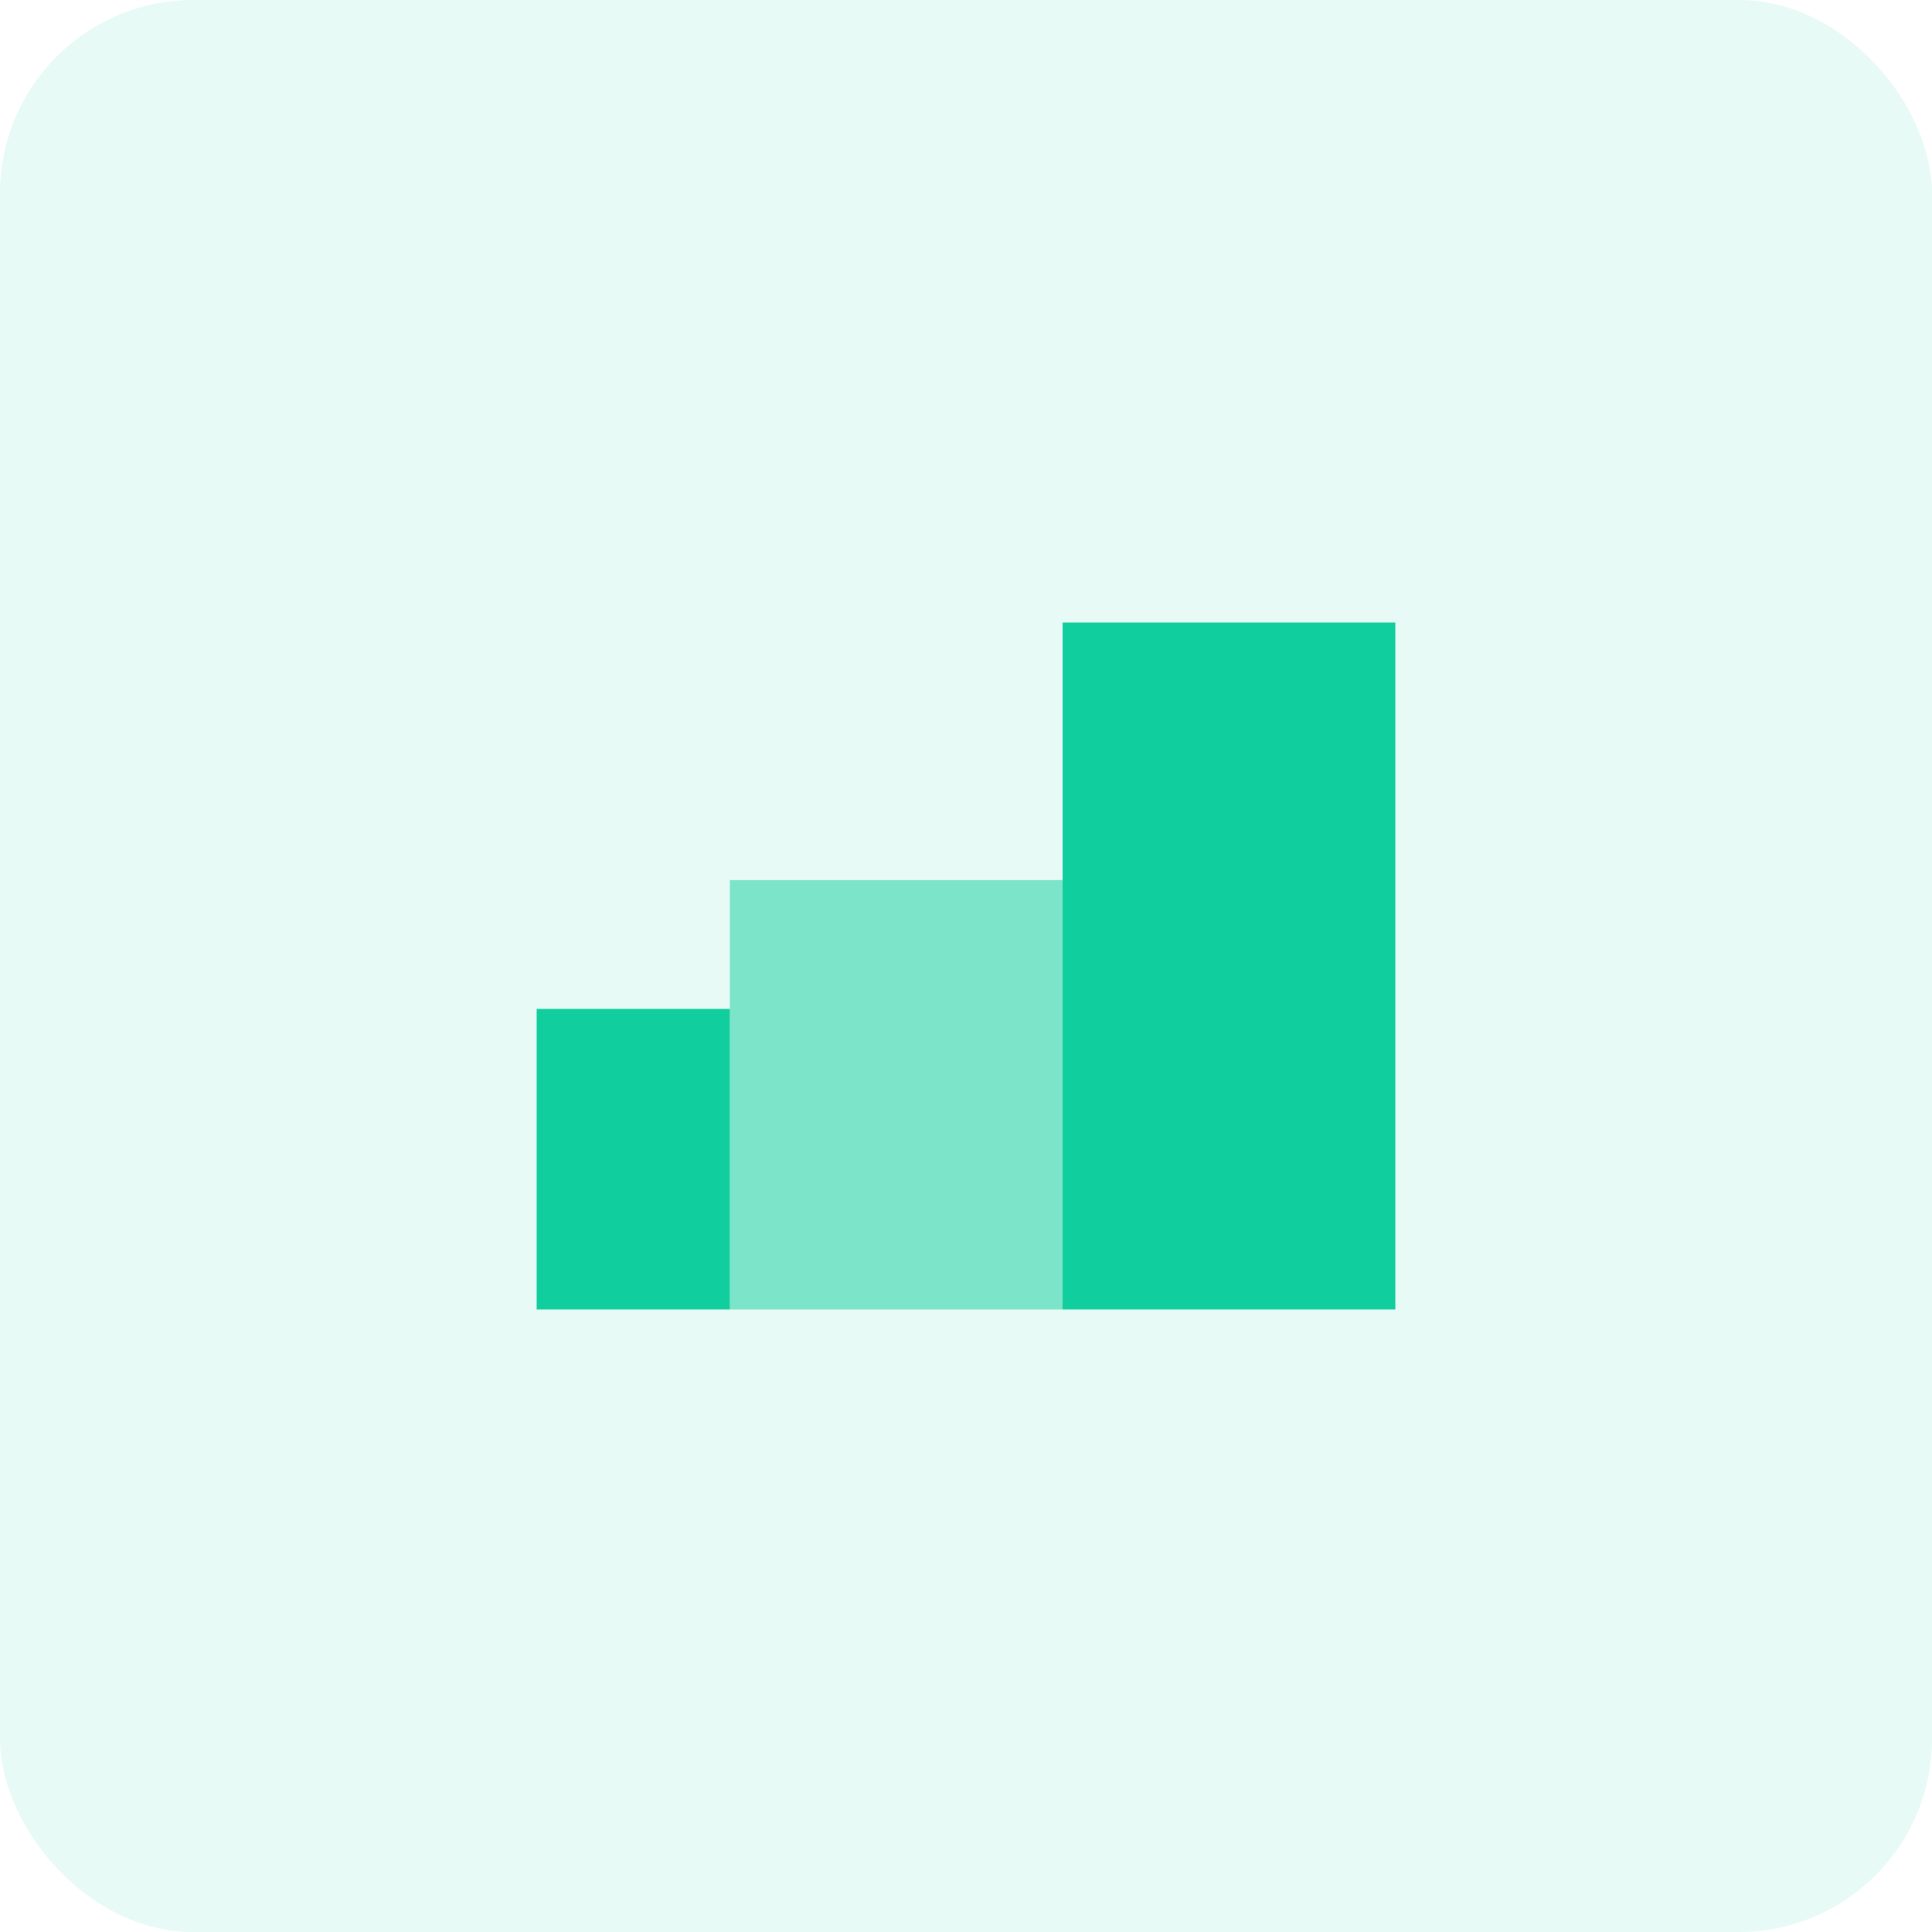
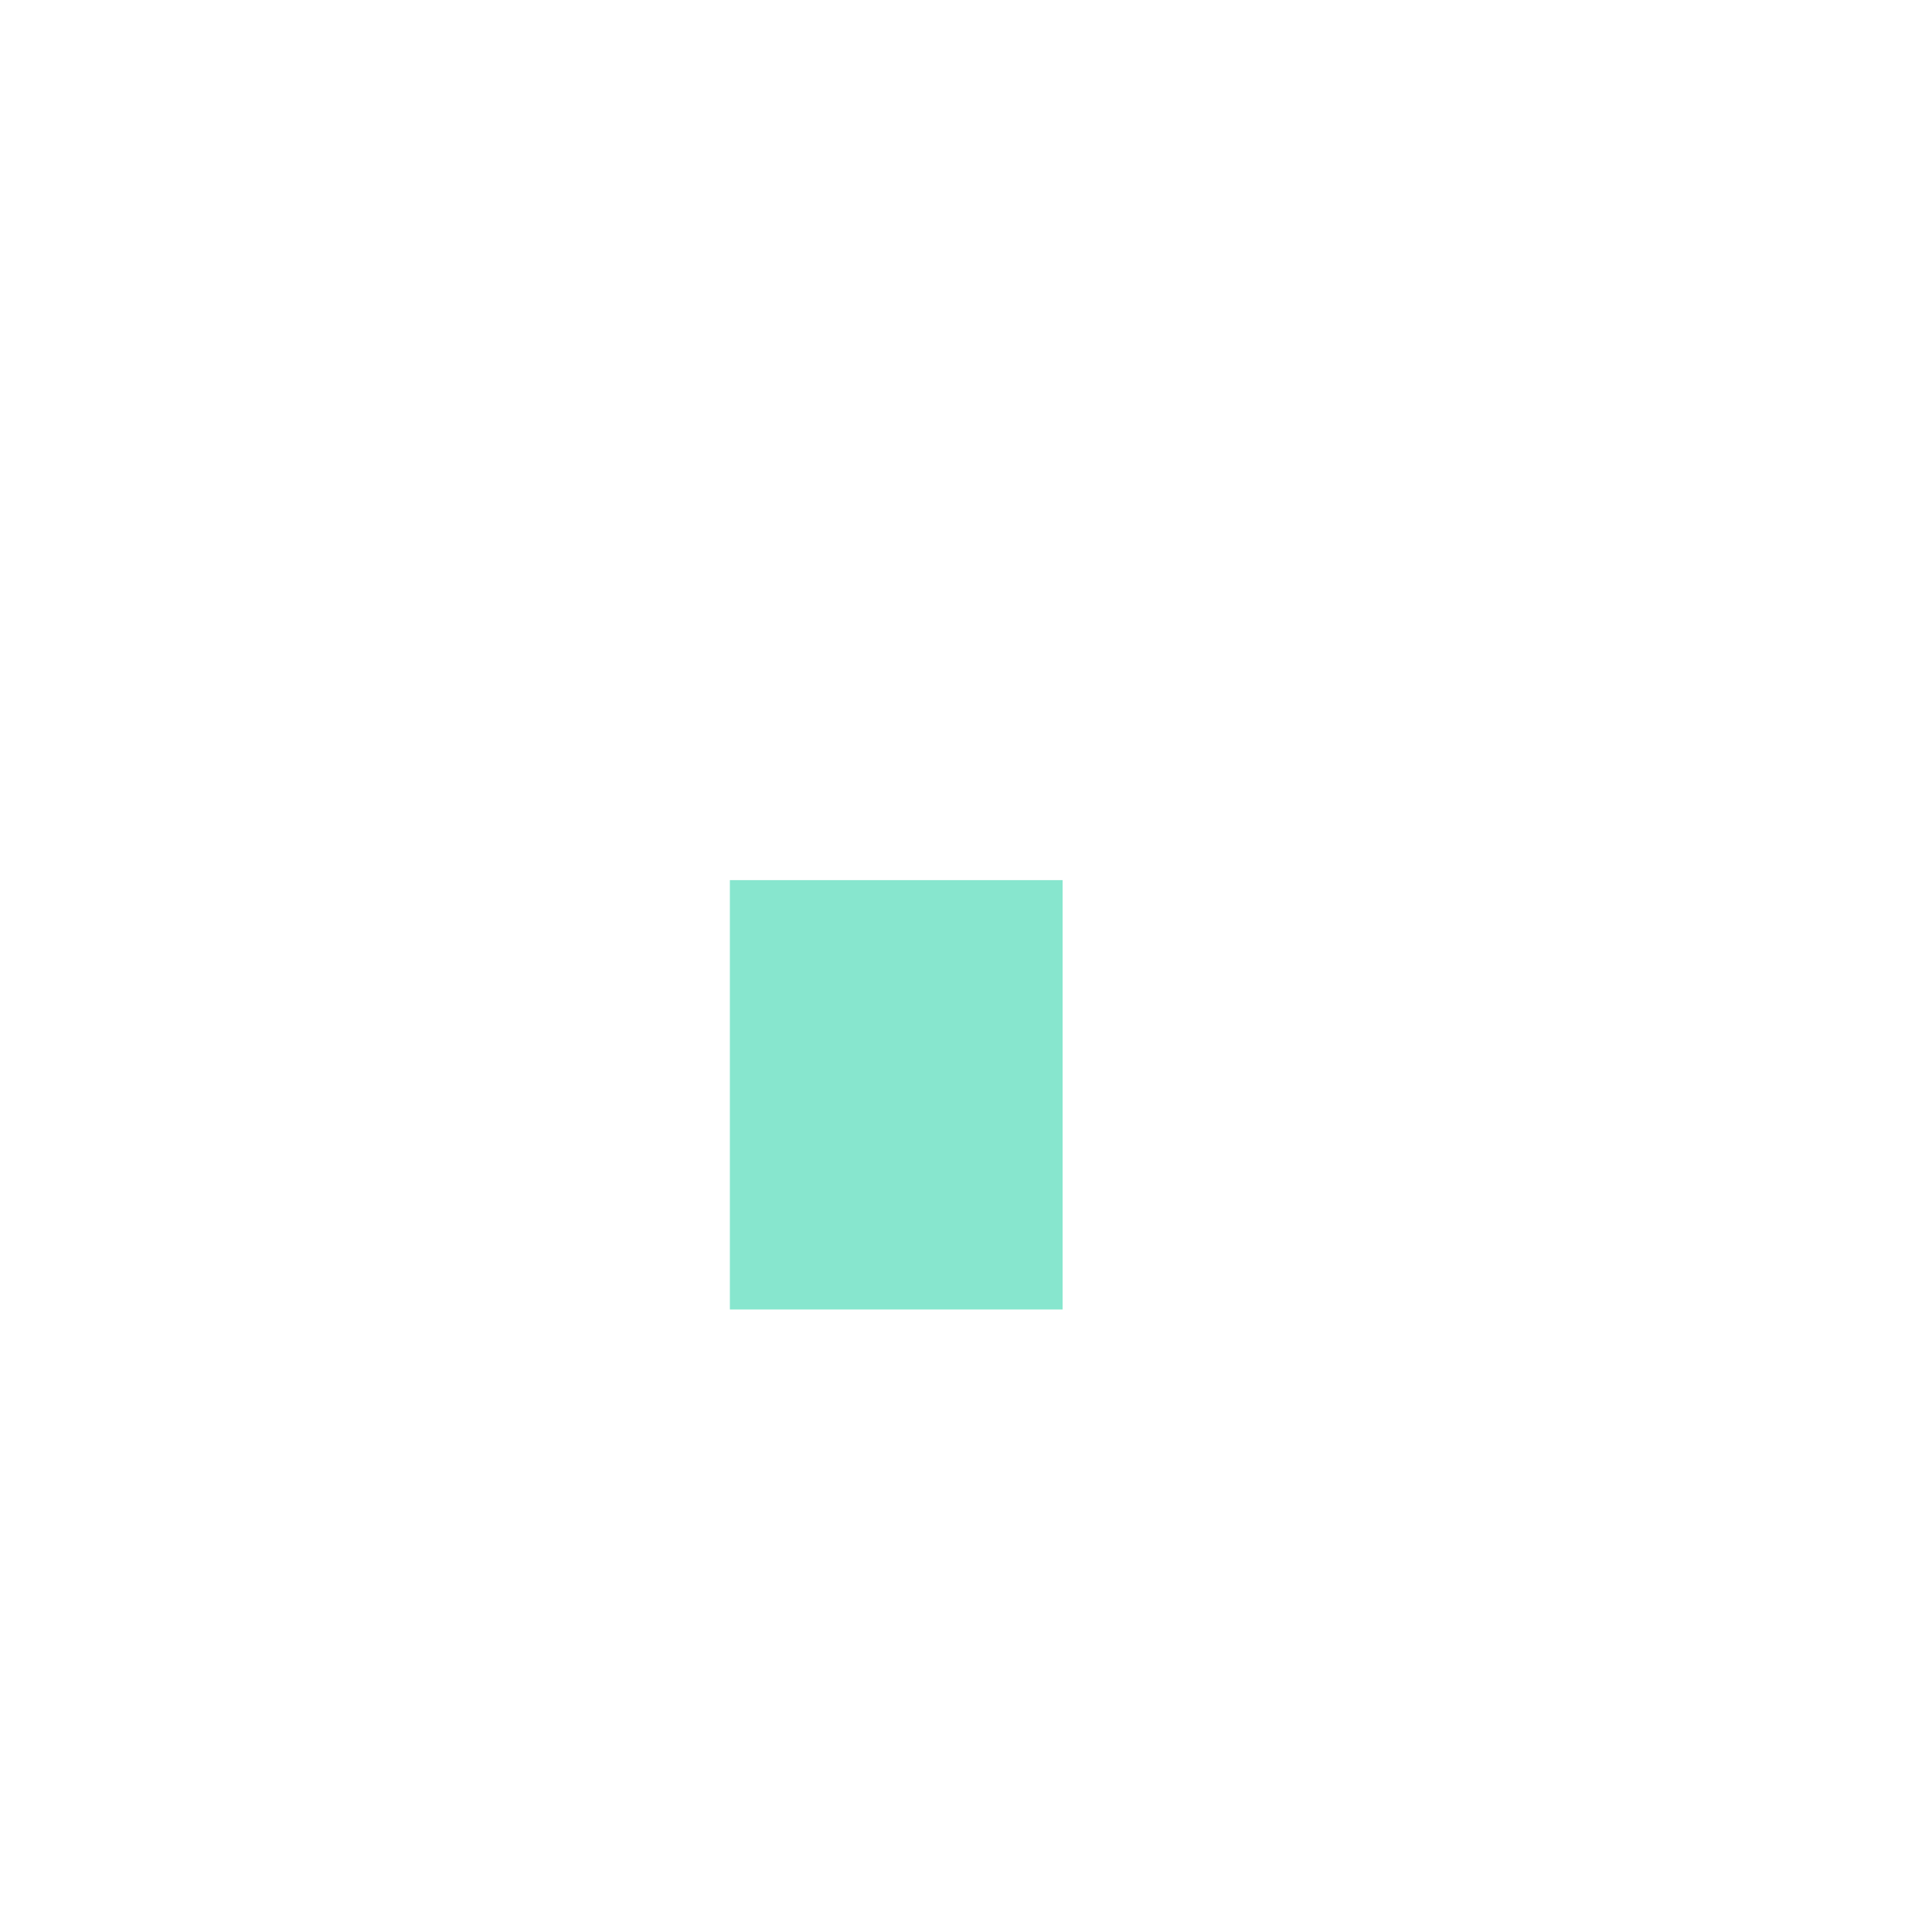
<svg xmlns="http://www.w3.org/2000/svg" width="60" height="60" viewBox="0 0 60 60" fill="none">
-   <rect width="60" height="60" rx="6" fill="#10CE9E" fill-opacity="0.1" />
-   <path d="M33 19.333V40.667H43.333V19.333H33Z" fill="#10CE9E" />
-   <path d="M16.667 40.667H22.667V31.333H16.667V40.667Z" fill="#10CE9E" />
  <path opacity="0.5" d="M22.667 40.667H33V27.333H22.667V40.667Z" fill="#10CE9E" />
</svg>